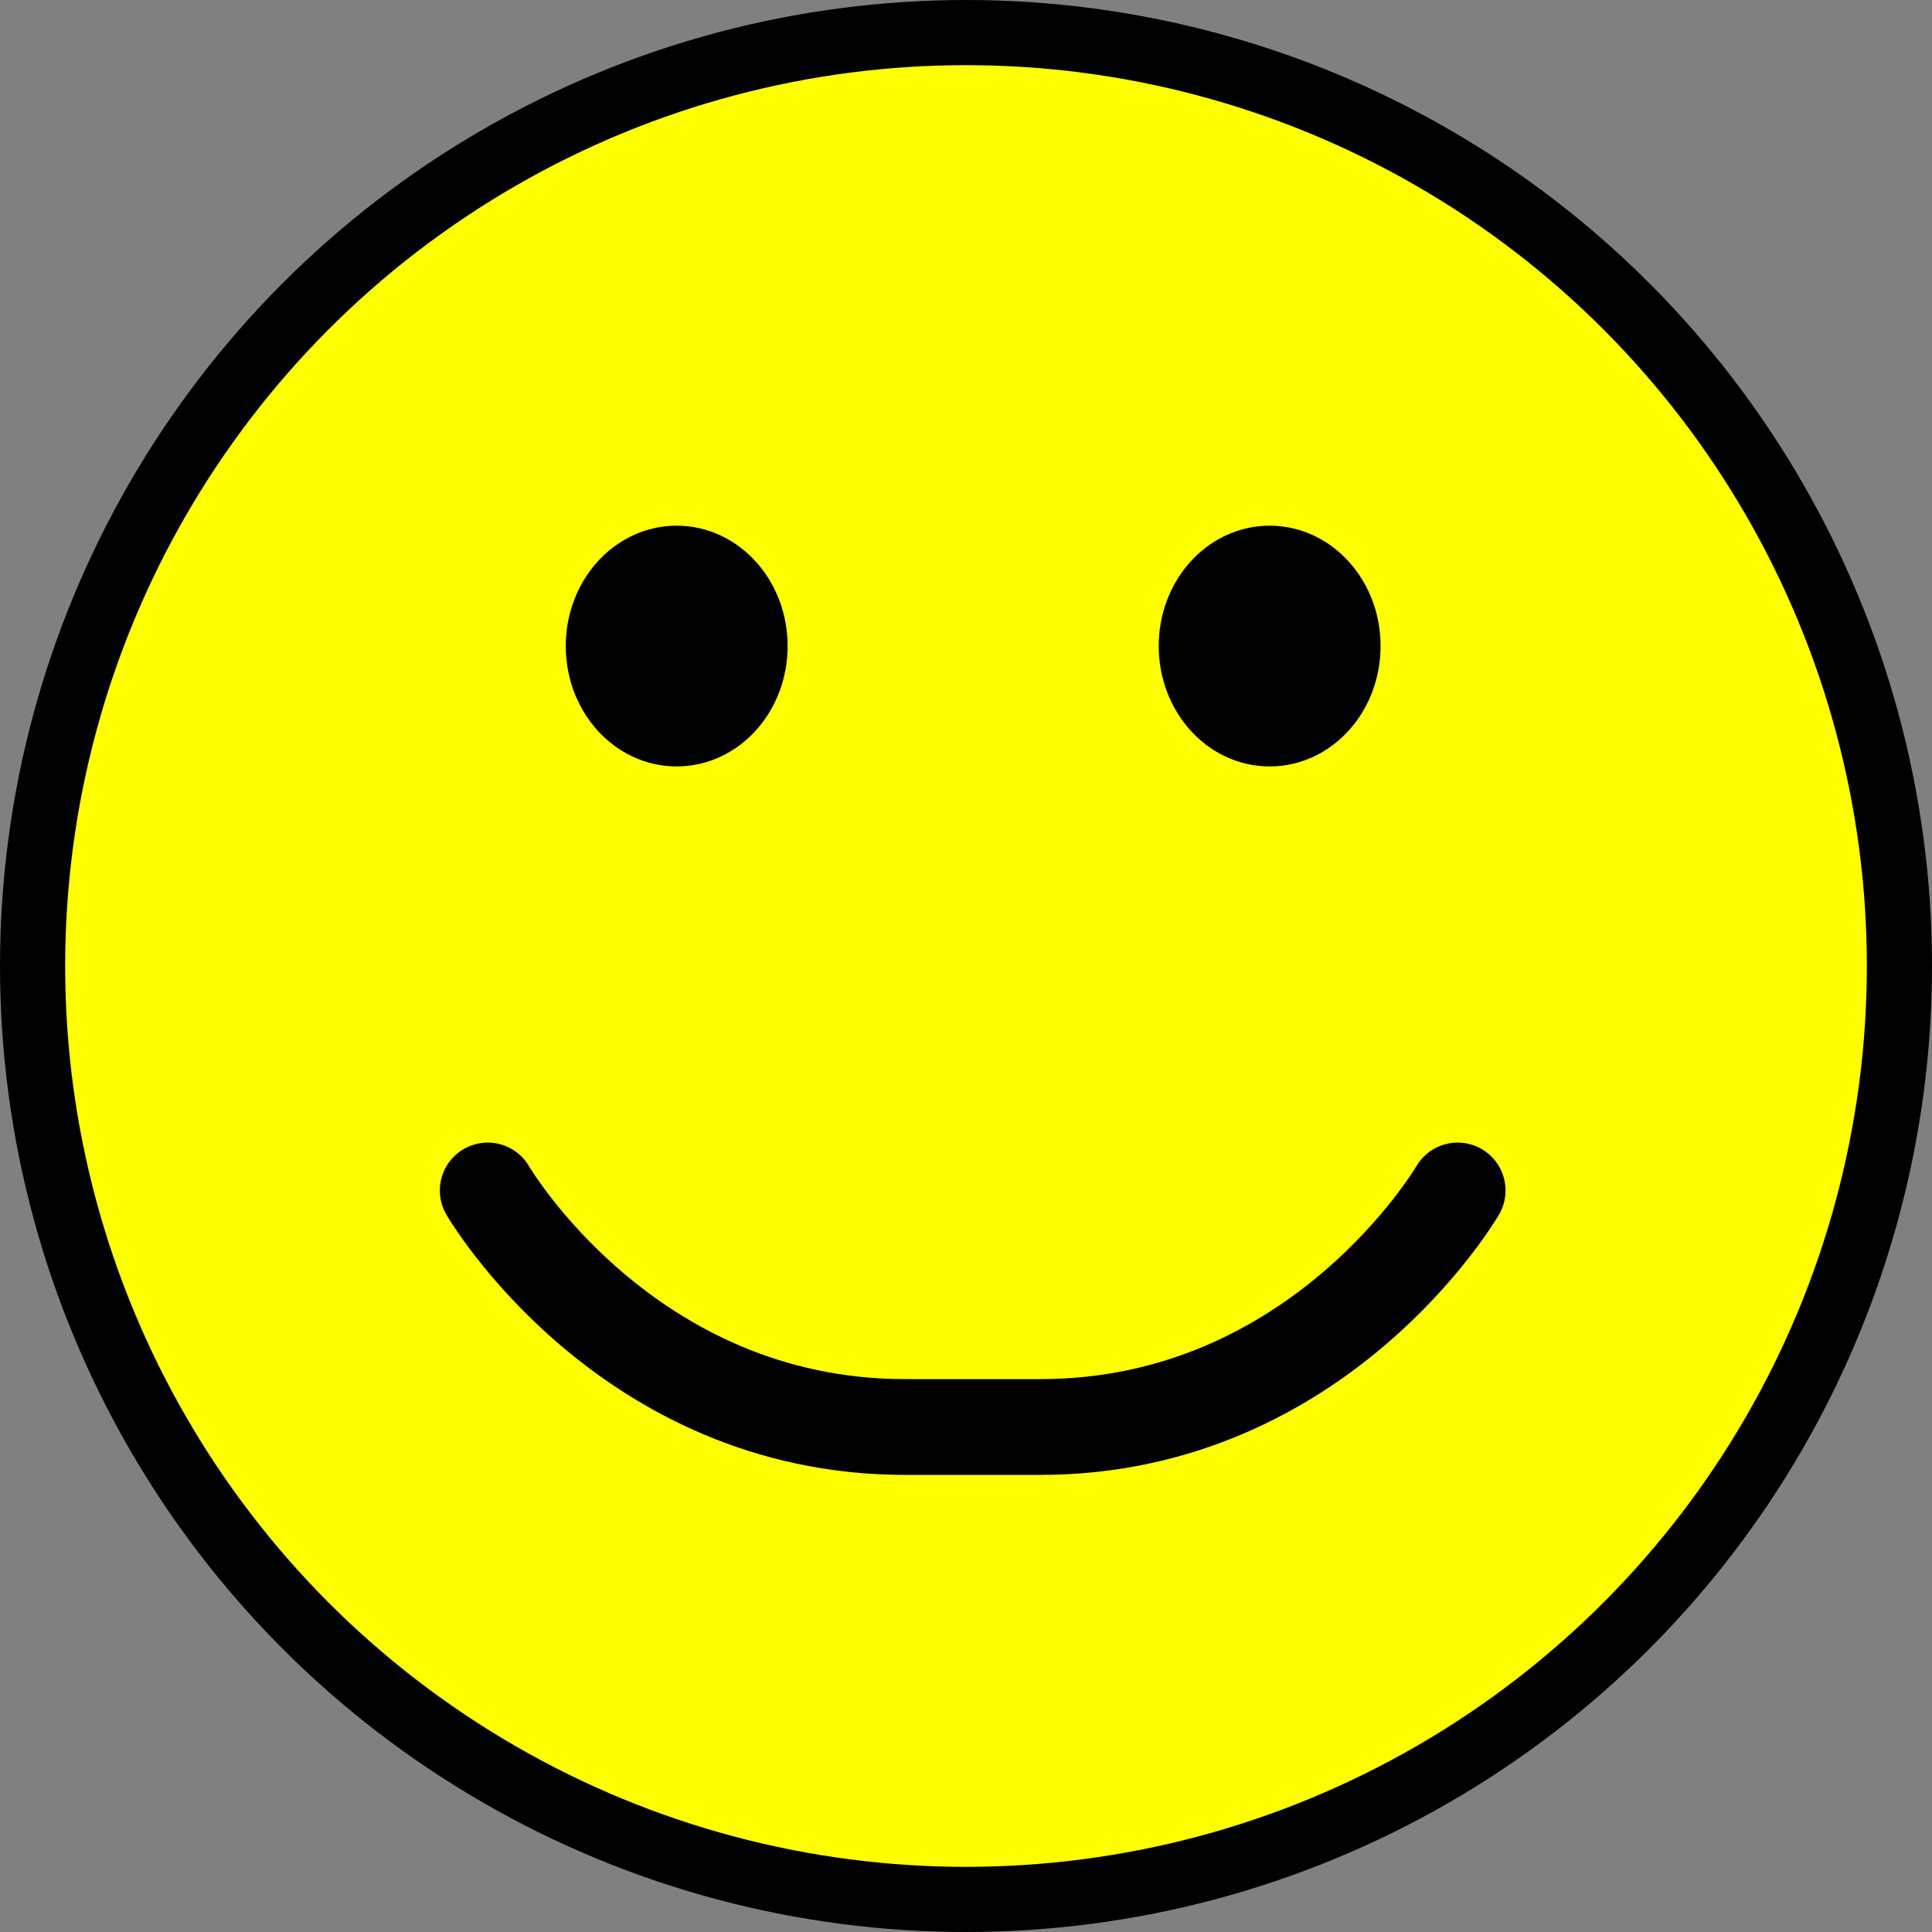
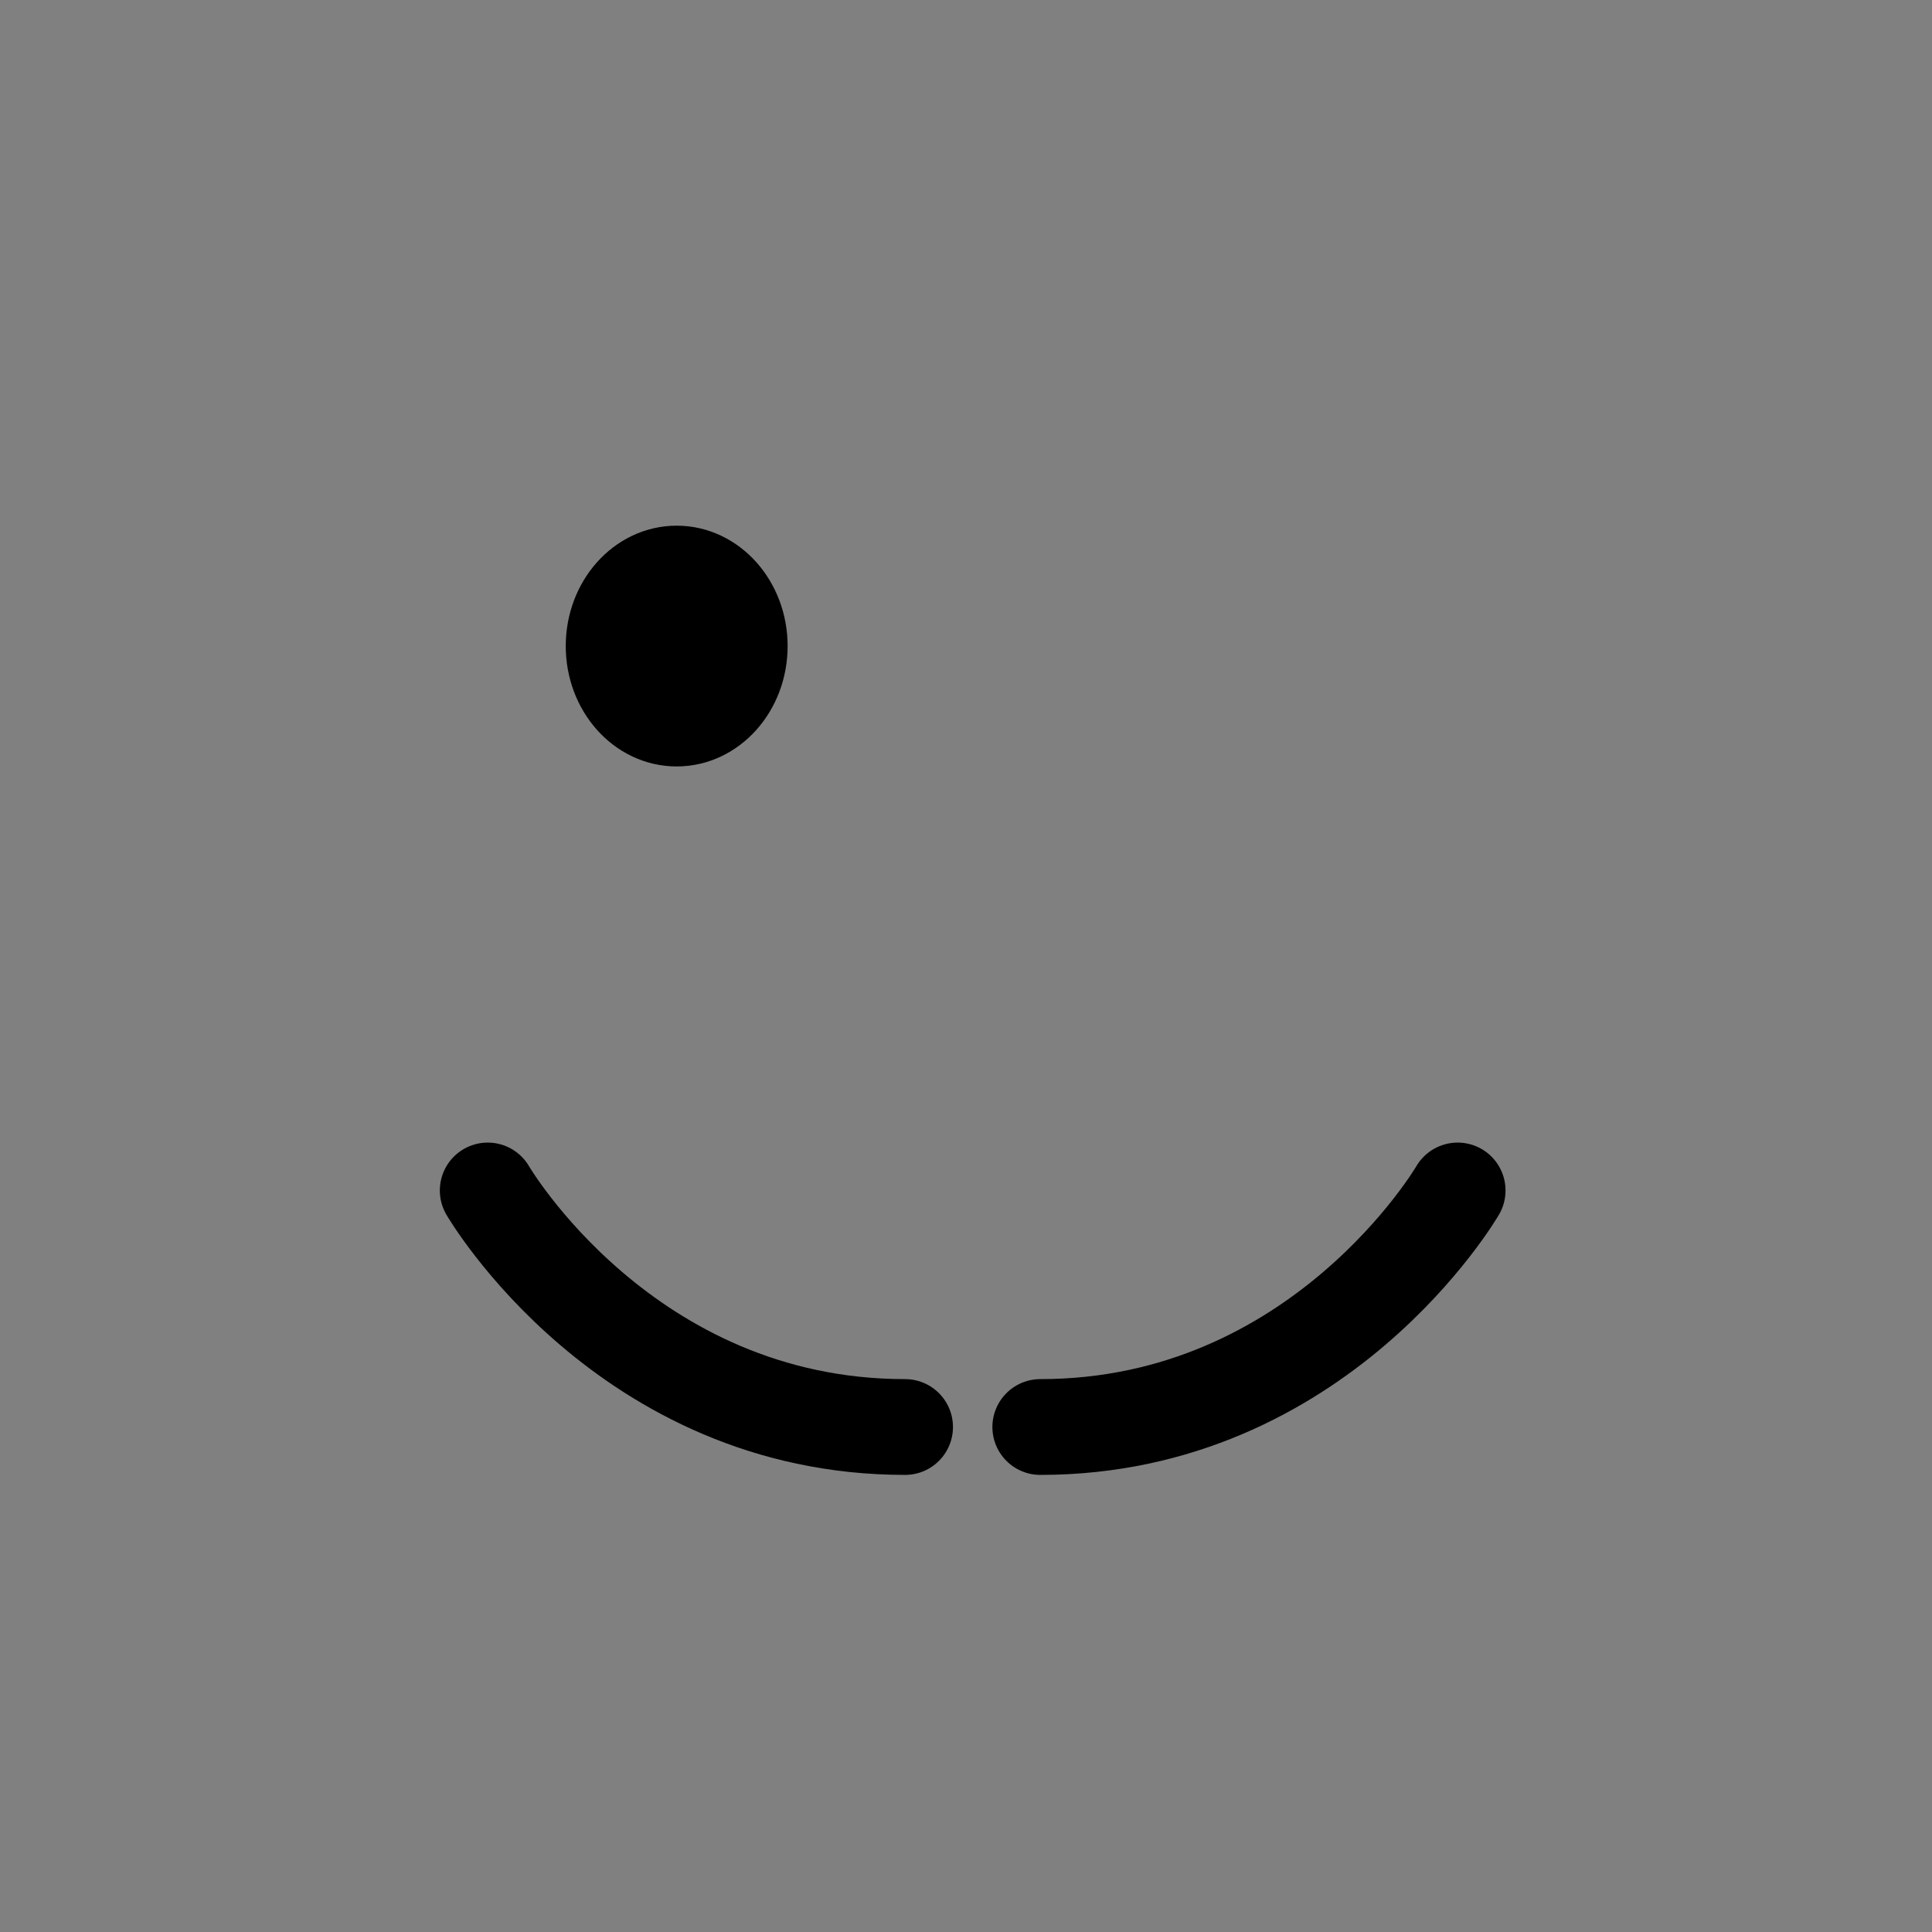
<svg xmlns="http://www.w3.org/2000/svg" xmlns:ns1="http://www.inkscape.org/namespaces/inkscape" xmlns:ns2="http://sodipodi.sourceforge.net/DTD/sodipodi-0.dtd" width="5.93mm" height="5.93mm" viewBox="0 0 5.93 5.93" version="1.1" id="svg8" ns1:version="0.92.4 (5da689c313, 2019-01-14)" ns2:docname="smiley.svg">
  <rect x="0" y="0" width="5.93" height="5.93" fill="#808080" stroke="none" />
  <defs id="defs2">
    <ns1:path-effect effect="spiro" id="path-effect1766" is_visible="true" />
    <ns1:path-effect effect="spiro" id="path-effect1762" is_visible="true" />
    <marker ns1:stockid="DotL" orient="auto" refY="0" refX="0" id="DotL" style="overflow:visible" ns1:isstock="true">
-       <path id="path967" d="m -2.5,-1 c 0,2.76 -2.24,5 -5,5 -2.76,0 -5,-2.24 -5,-5 0,-2.76 2.24,-5 5,-5 2.76,0 5,2.24 5,5 z" style="fill:#000000;fill-opacity:1;fill-rule:evenodd;stroke:#000000;stroke-width:1pt;stroke-opacity:1" transform="matrix(0.8,0,0,0.8,5.92,0.8)" ns1:connector-curvature="0" />
-     </marker>
+       </marker>
  </defs>
  <ns2:namedview id="base" pagecolor="#ffffff" bordercolor="#666666" borderopacity="1.0" ns1:pageopacity="0.0" ns1:pageshadow="2" ns1:zoom="11.313709" ns1:cx="9.4799645" ns1:cy="13.157032" ns1:document-units="mm" ns1:current-layer="layer1" showgrid="false" ns1:window-width="958" ns1:window-height="1008" ns1:window-x="-7" ns1:window-y="0" ns1:window-maximized="0" />
  <g ns1:label="Layer 1" ns1:groupmode="layer" id="layer1" transform="translate(-113.779,-130.716)">
-     <circle style="opacity:1;fill:#ffff00;fill-opacity:1;stroke:#000000;stroke-width:0.2;stroke-miterlimit:4;stroke-dasharray:none;stroke-opacity:1" id="path834-0" cx="116.744" cy="133.681" r="2.865" />
    <ellipse style="opacity:1;fill:#000000;fill-opacity:1;stroke:#000000;stroke-width:0.211;stroke-miterlimit:4;stroke-dasharray:none;stroke-opacity:1" id="path838-8" cx="115.856" cy="132.699" rx="0.235" ry="0.264" />
-     <ellipse style="opacity:1;fill:#000000;fill-opacity:1;stroke:#000000;stroke-width:0.211;stroke-miterlimit:4;stroke-dasharray:none;stroke-opacity:1" id="path838-5-0" cx="117.676" cy="132.699" rx="0.235" ry="0.264" />
-     <path id="path1894-2" style="fill:none;stroke:#000000;stroke-width:0.294;stroke-linecap:round;stroke-linejoin:round;stroke-miterlimit:4;stroke-dasharray:none;stroke-opacity:1" d="m 118.253,134.37 c 0,0 -0.422,0.726 -1.281,0.726 m -1.696,-0.726 c 0,0 0.422,0.726 1.281,0.726 h 0.415" ns1:connector-curvature="0" />
+     <path id="path1894-2" style="fill:none;stroke:#000000;stroke-width:0.294;stroke-linecap:round;stroke-linejoin:round;stroke-miterlimit:4;stroke-dasharray:none;stroke-opacity:1" d="m 118.253,134.37 c 0,0 -0.422,0.726 -1.281,0.726 m -1.696,-0.726 c 0,0 0.422,0.726 1.281,0.726 " ns1:connector-curvature="0" />
  </g>
</svg>